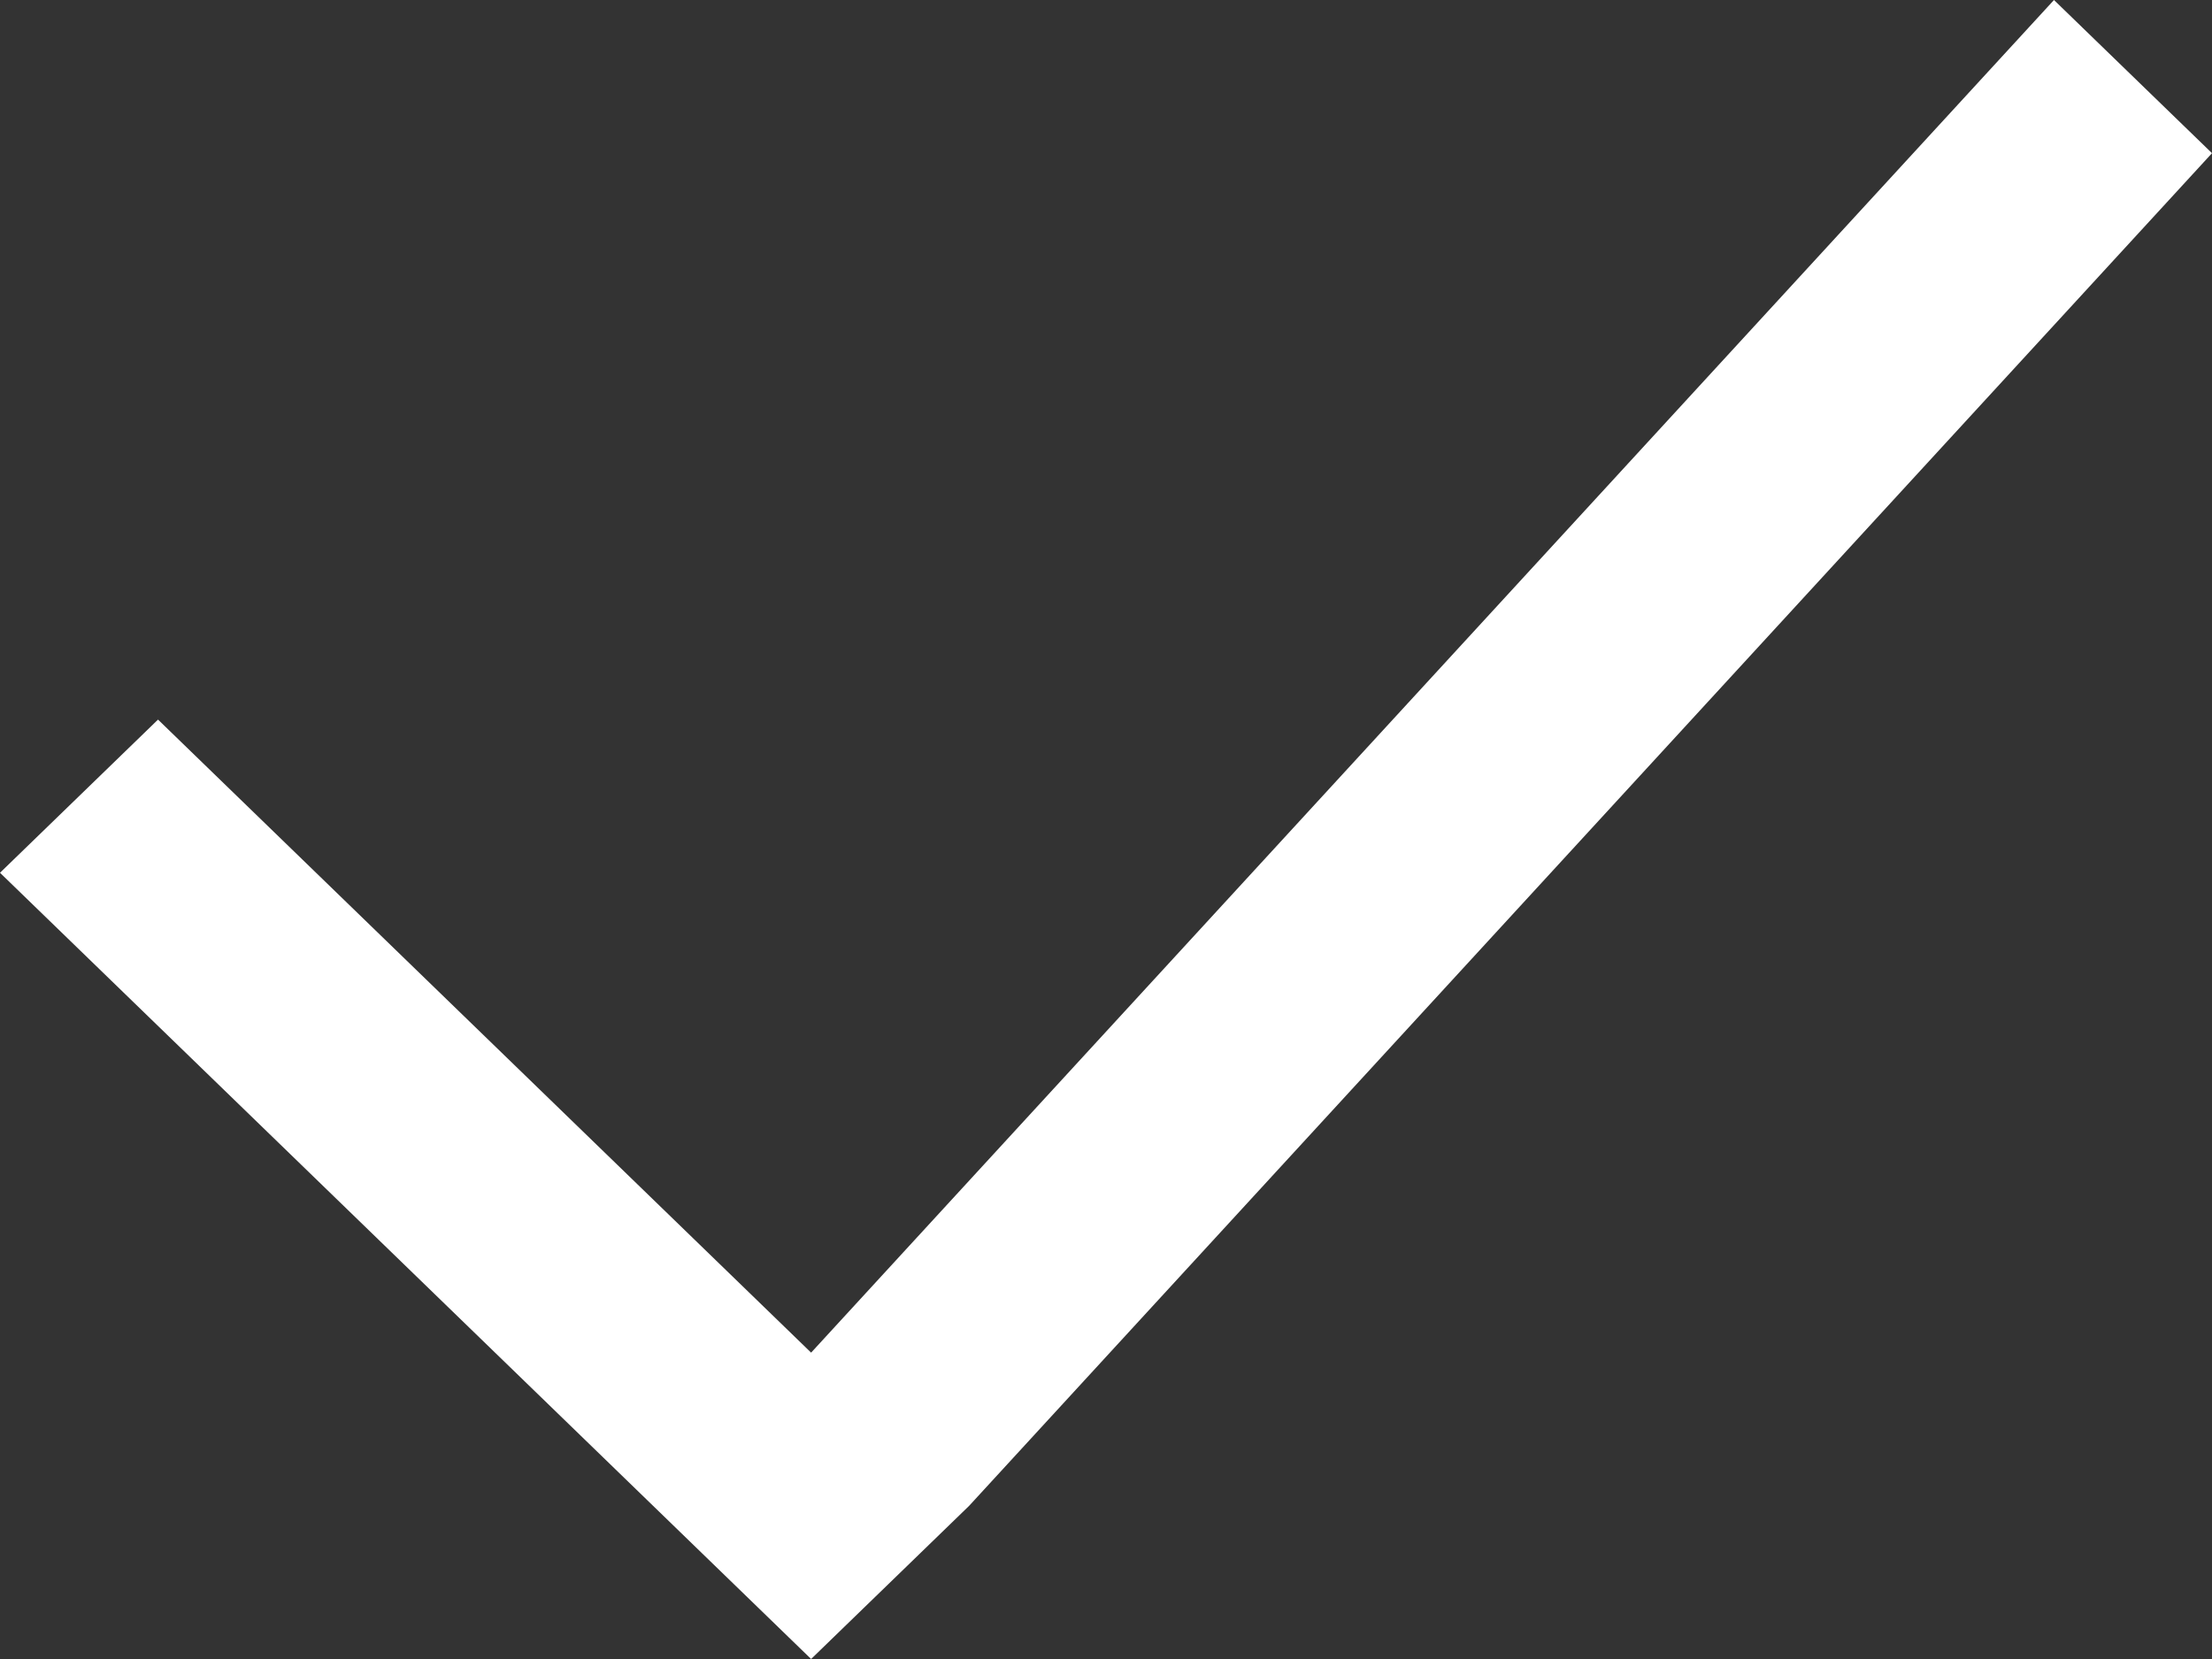
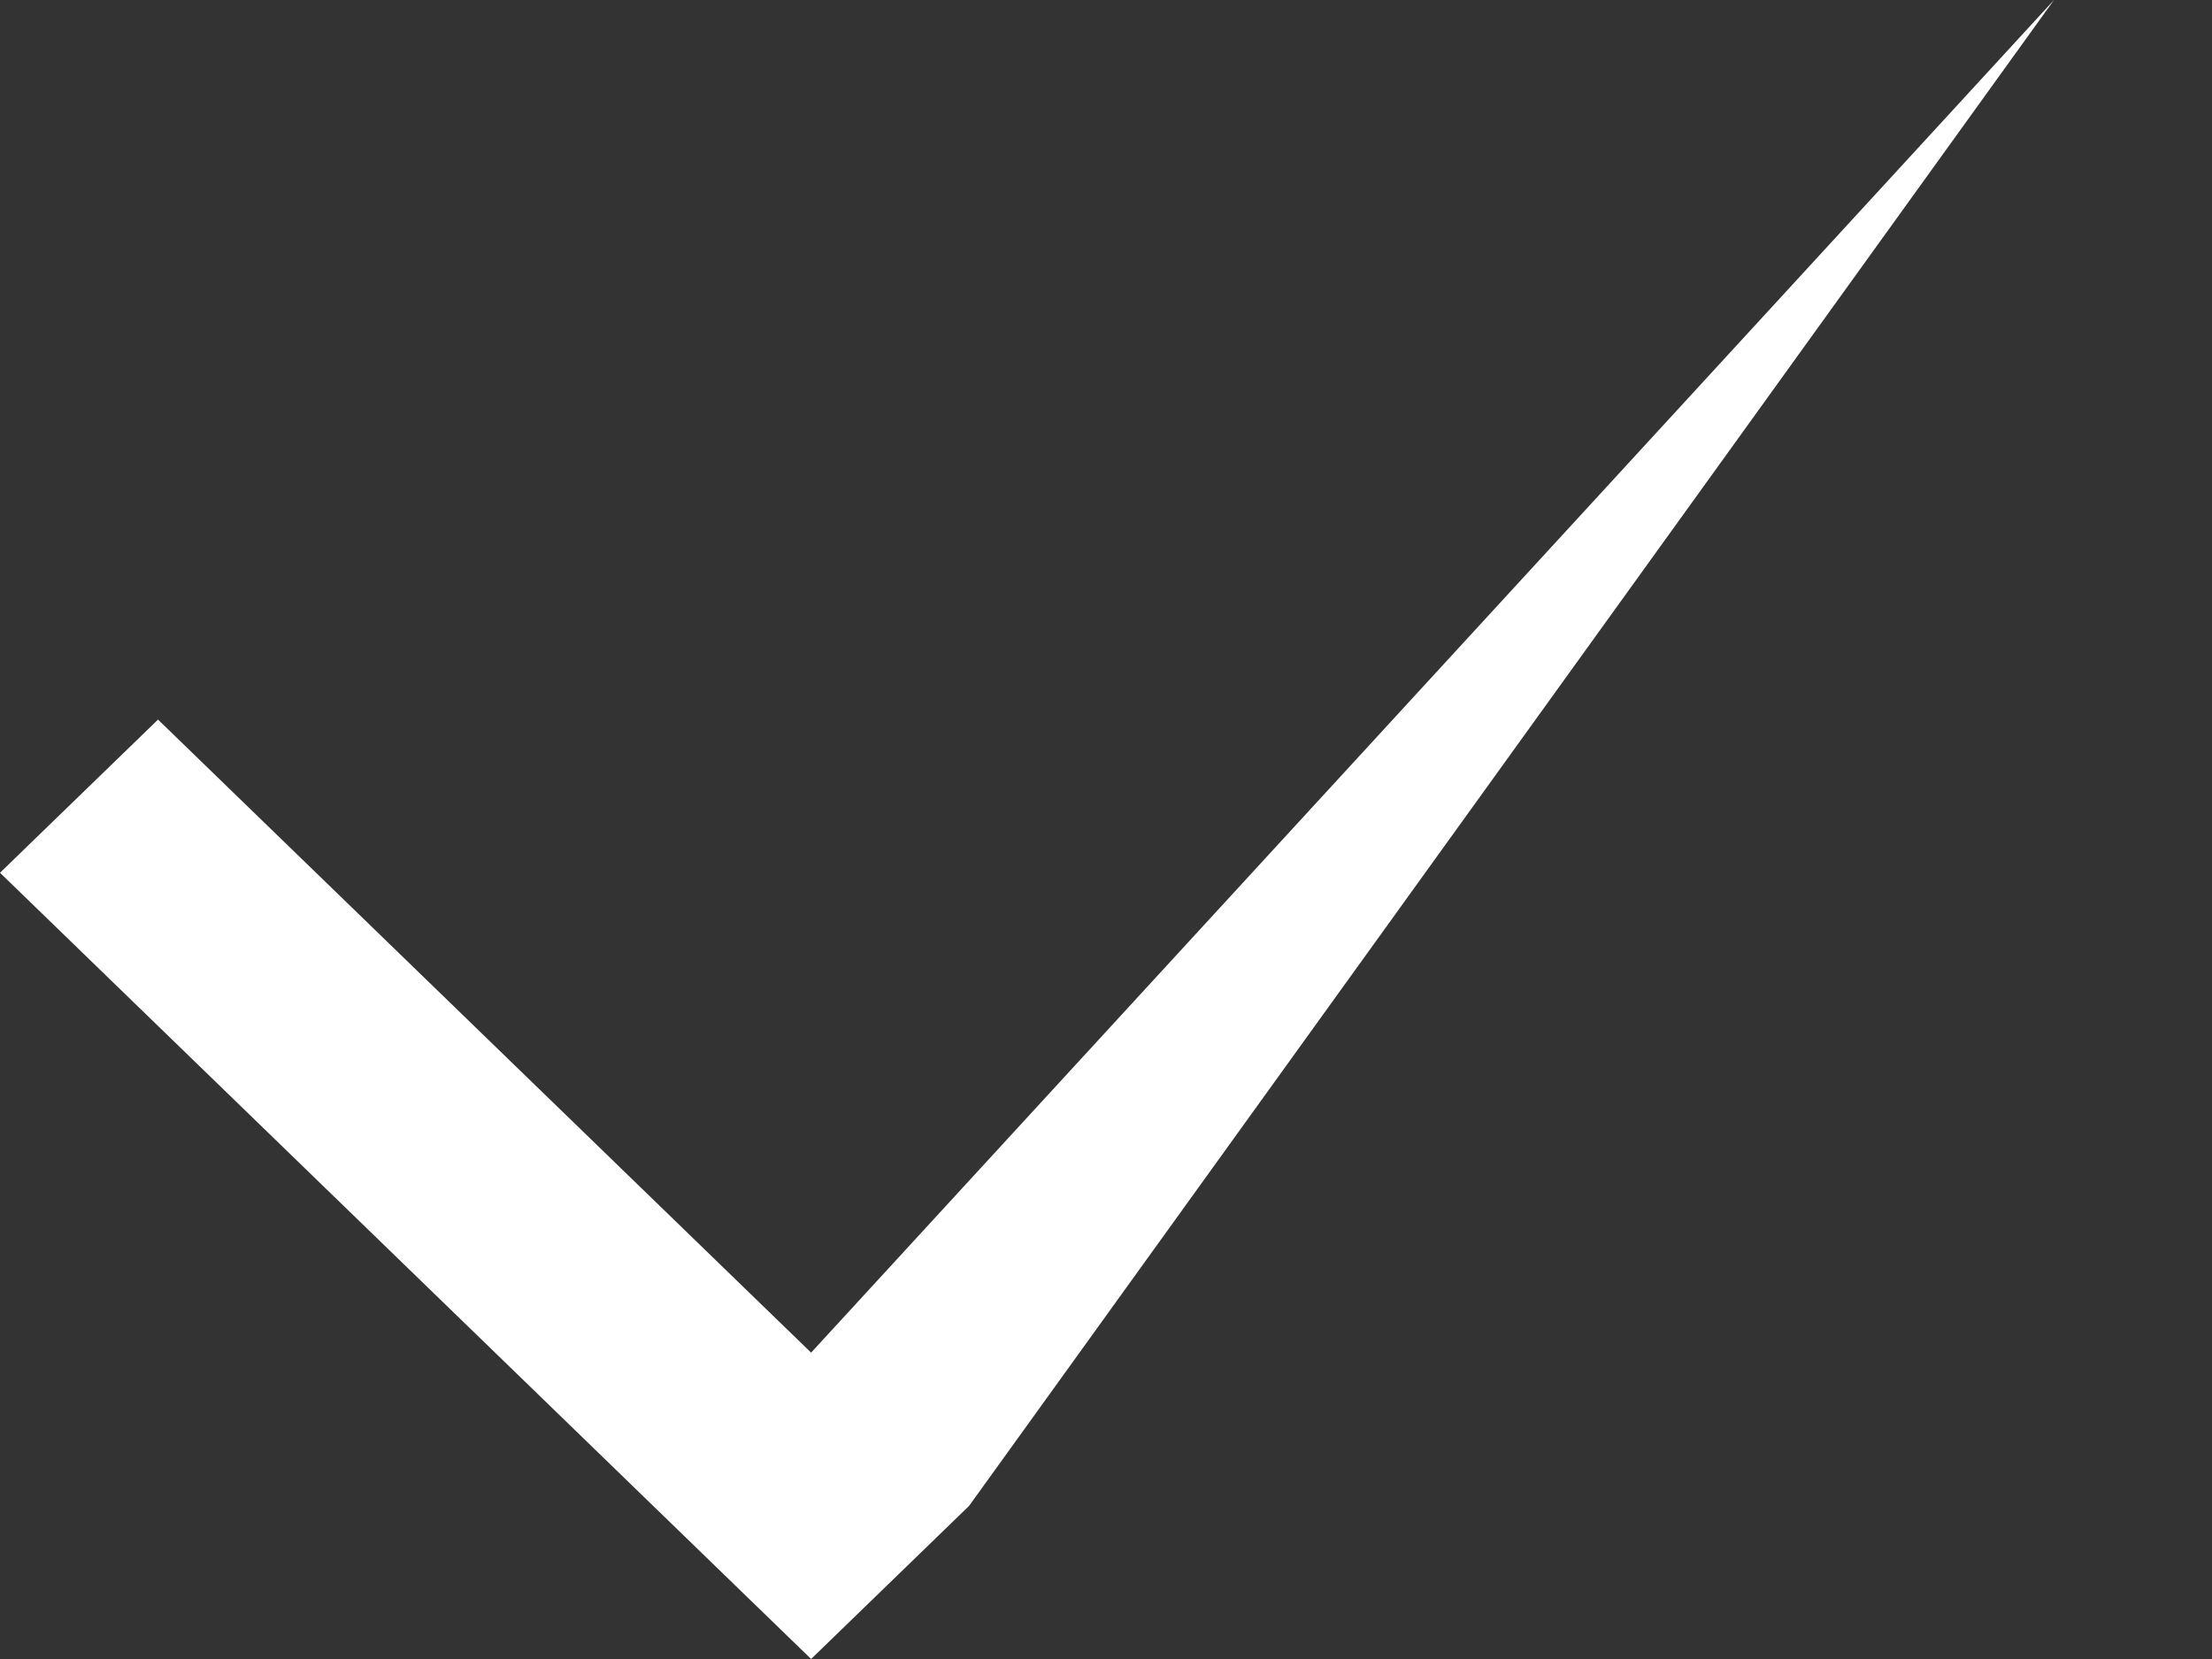
<svg xmlns="http://www.w3.org/2000/svg" width="16" height="12" viewBox="0 0 16 12" fill="none">
  <rect x="0" y="0" width="16" height="12" fill="#333333" stroke="none" />
-   <path fill-rule="evenodd" clip-rule="evenodd" d="M1.143 5.205L5.867 9.784L14.857 4.48227e-05L16 1.108L7.01 10.892L5.867 12L4.724 10.892L-7.62939e-06 6.313L1.143 5.205Z" fill="white" />
+   <path fill-rule="evenodd" clip-rule="evenodd" d="M1.143 5.205L5.867 9.784L14.857 4.48227e-05L7.01 10.892L5.867 12L4.724 10.892L-7.62939e-06 6.313L1.143 5.205Z" fill="white" />
</svg>